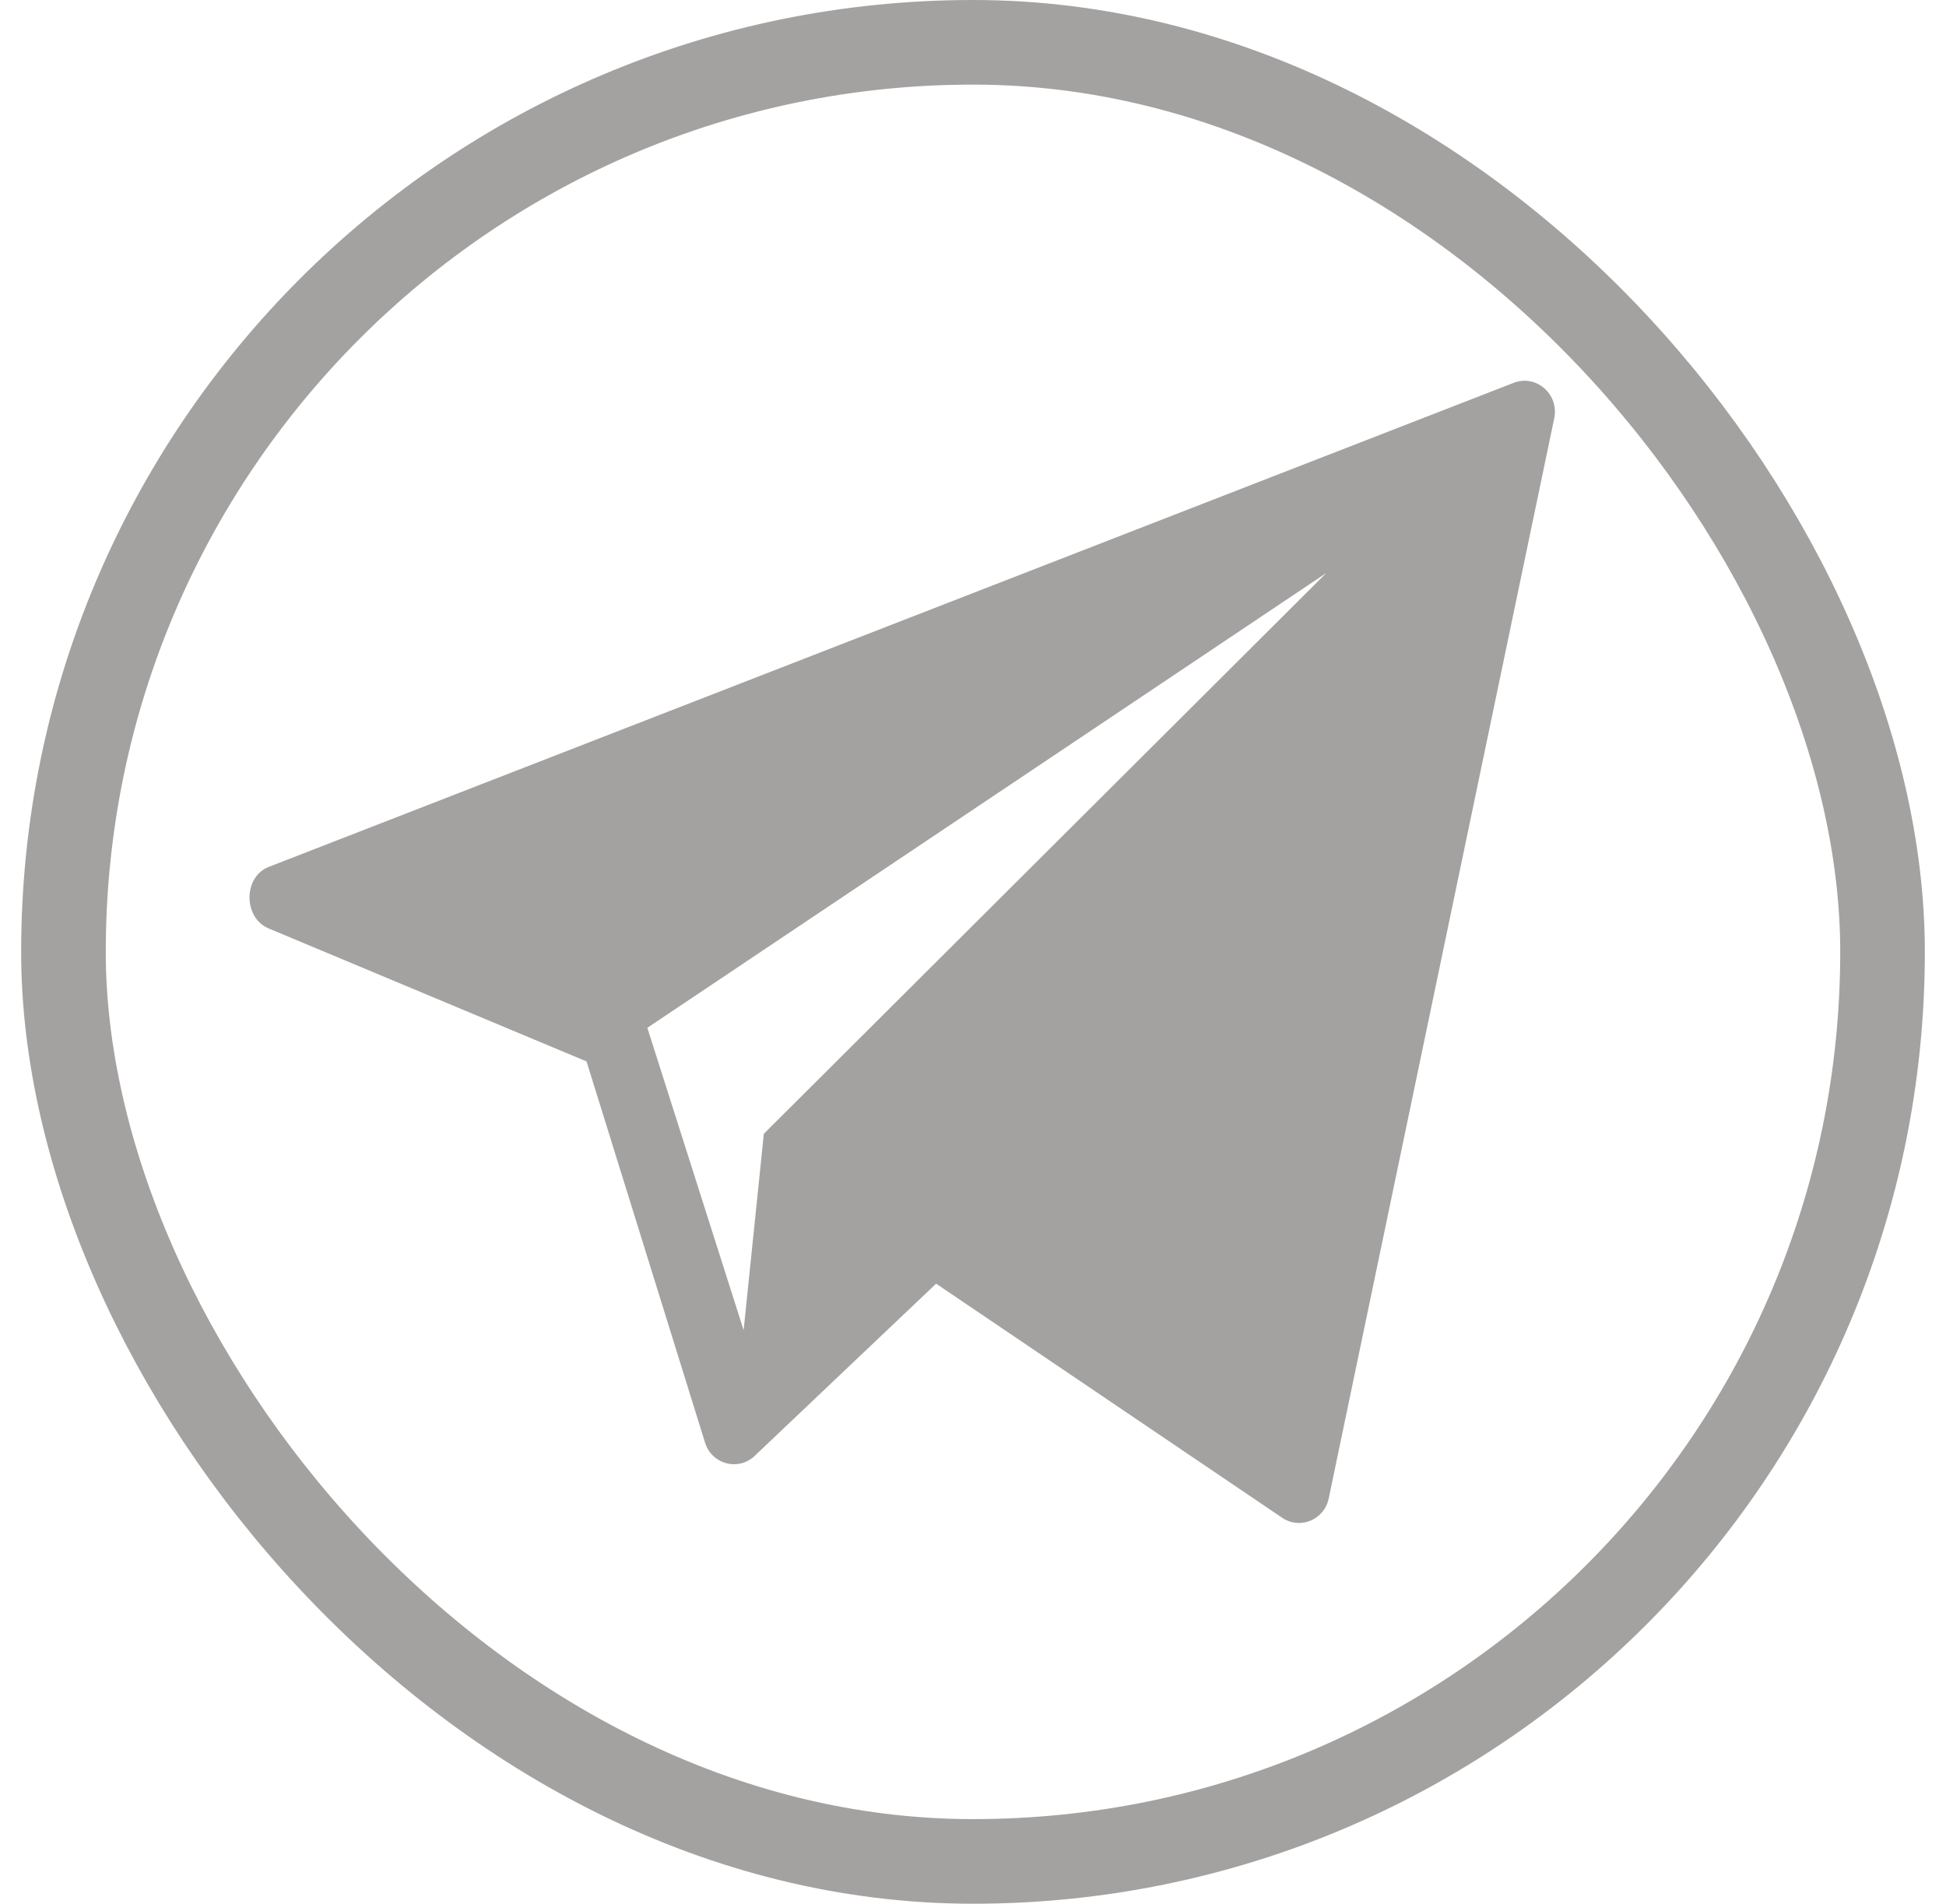
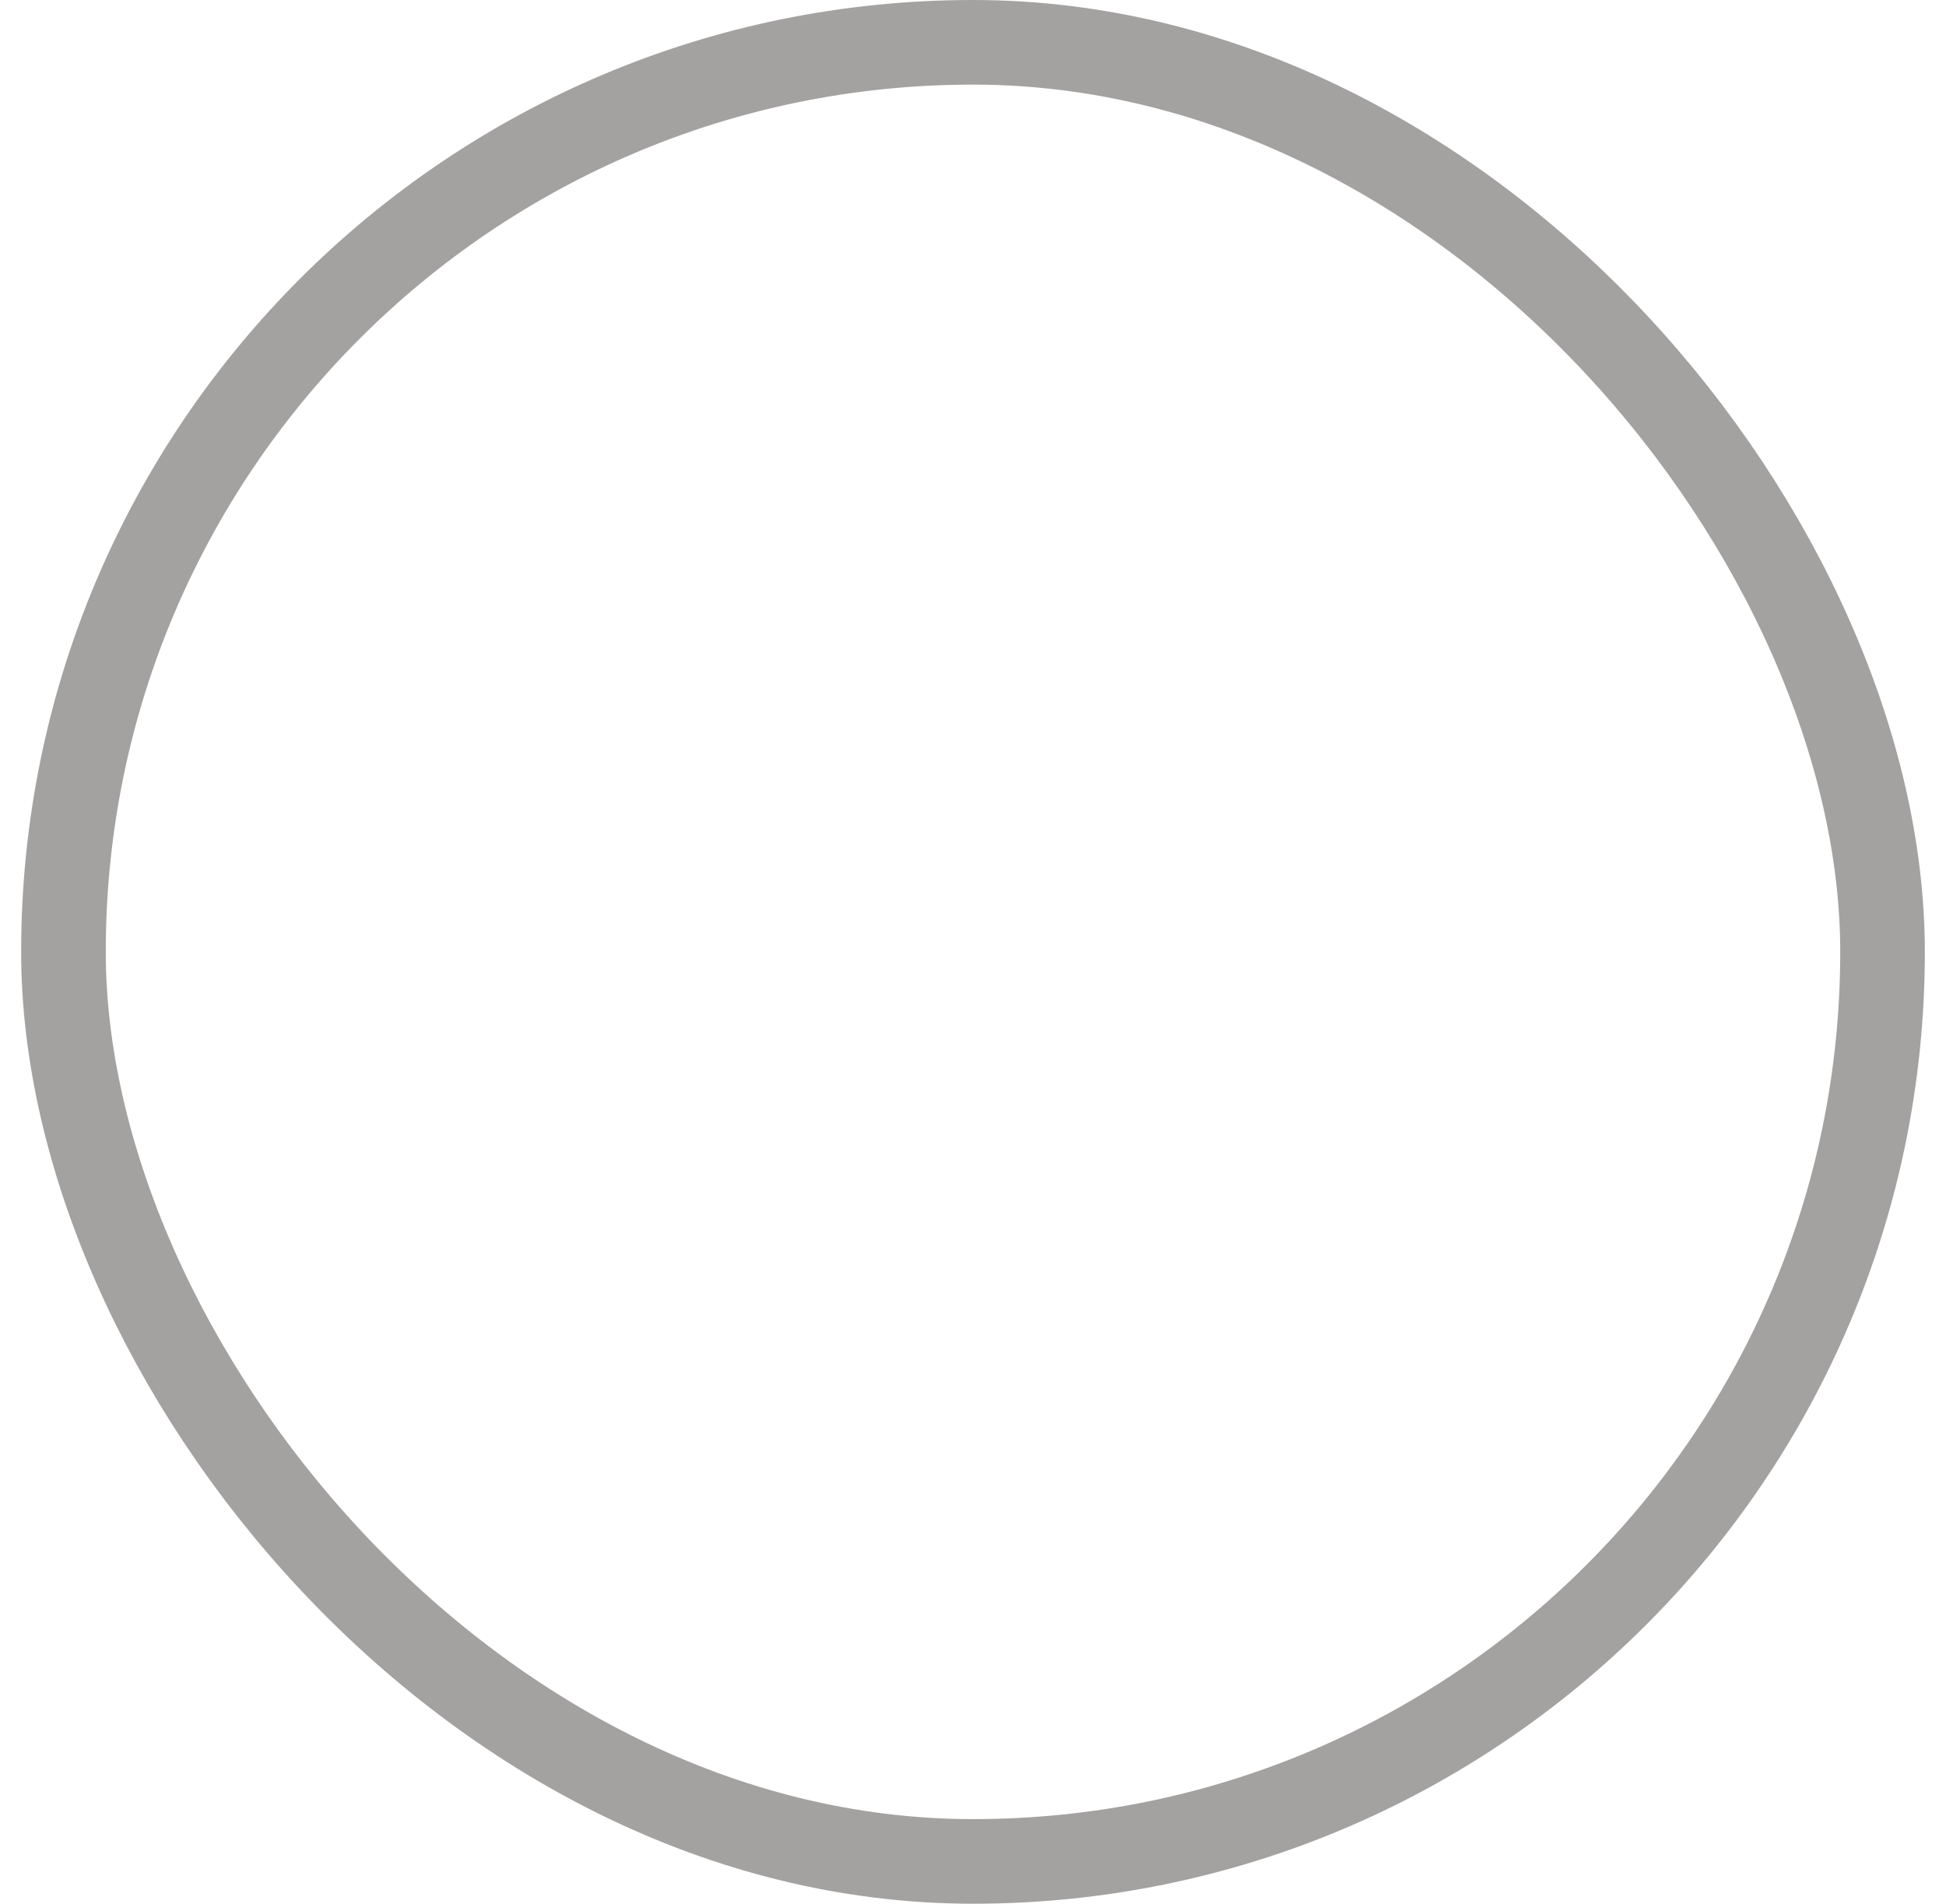
<svg xmlns="http://www.w3.org/2000/svg" width="46" height="45" viewBox="0 0 46 45" fill="none">
-   <path fill-rule="evenodd" clip-rule="evenodd" d="M31.41 35.413L36.741 9.88C36.854 9.312 36.306 8.841 35.776 9.051L6.349 20.493C5.756 20.728 5.748 21.667 6.326 21.936L13.865 25.09L16.672 34.12C16.839 34.607 17.433 34.77 17.817 34.435L22.128 30.343L30.325 35.888C30.751 36.159 31.311 35.914 31.41 35.413ZM18.056 26.8L17.578 31.442L15.302 24.295L31.351 13.545L18.056 26.8Z" fill="#A4A1A1" />
  <rect x="1.5" y="1" width="43" height="43" rx="21.5" stroke="#A4A1A1" stroke-width="2" />
</svg>